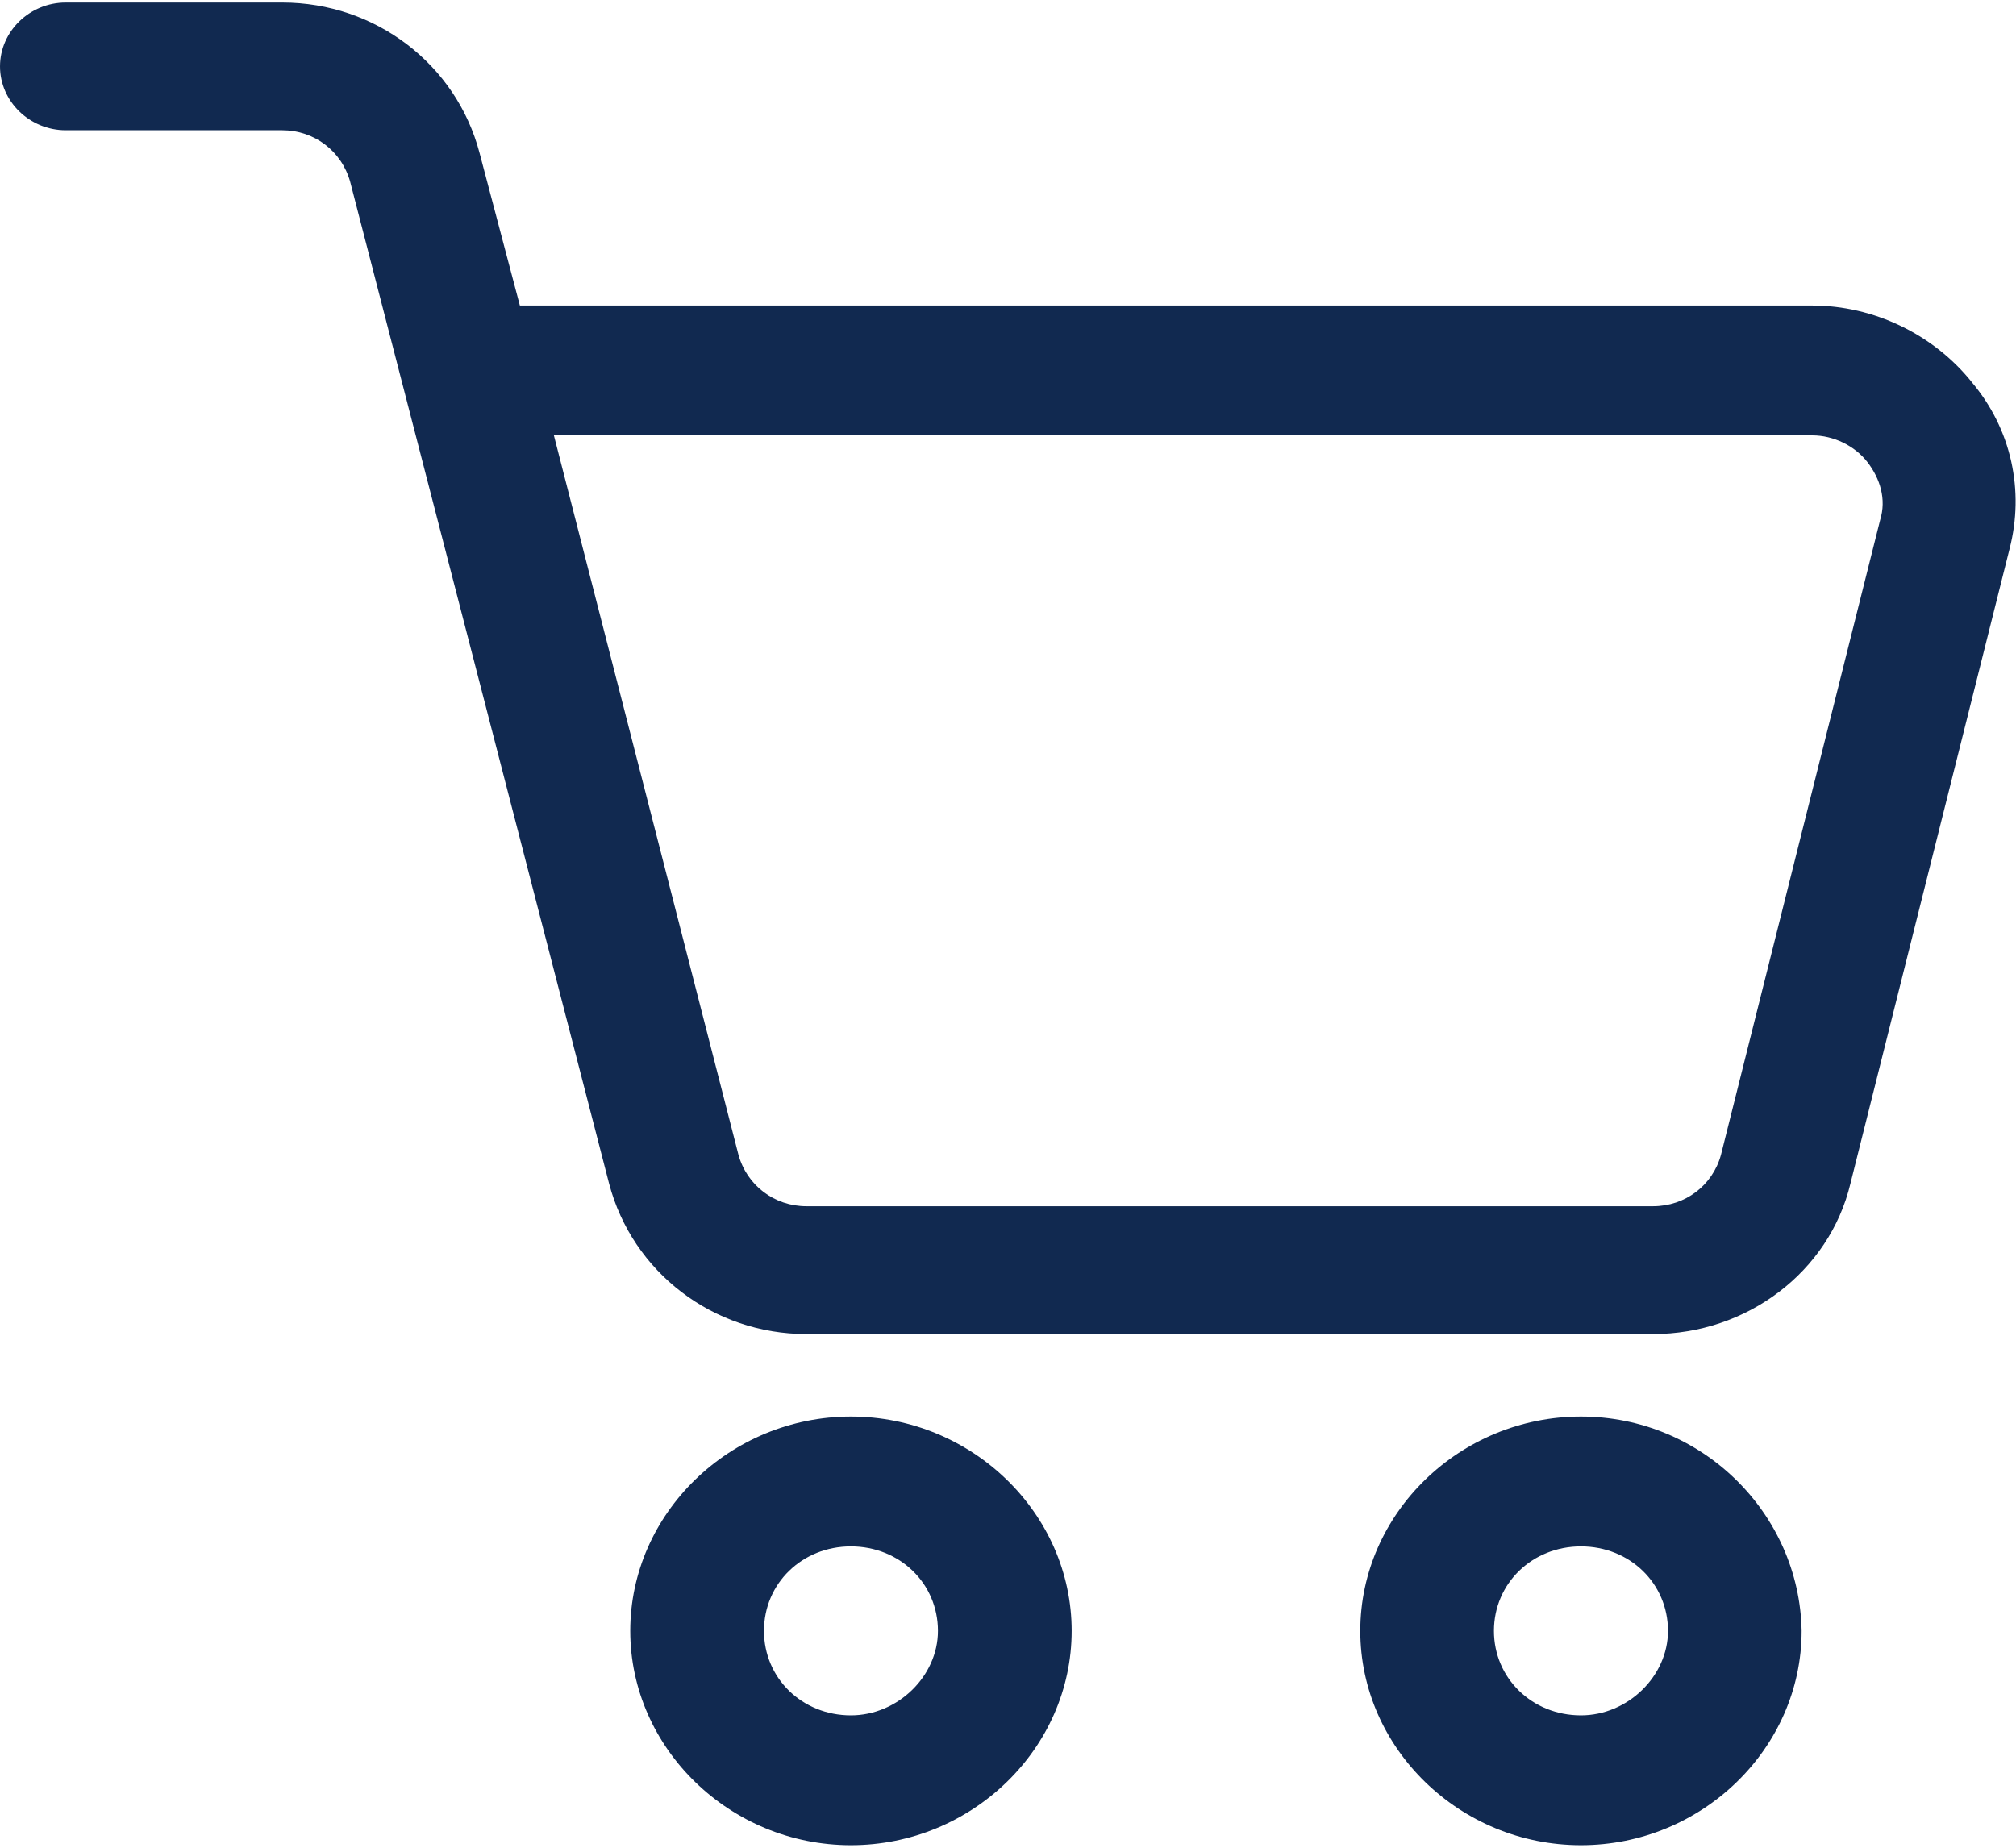
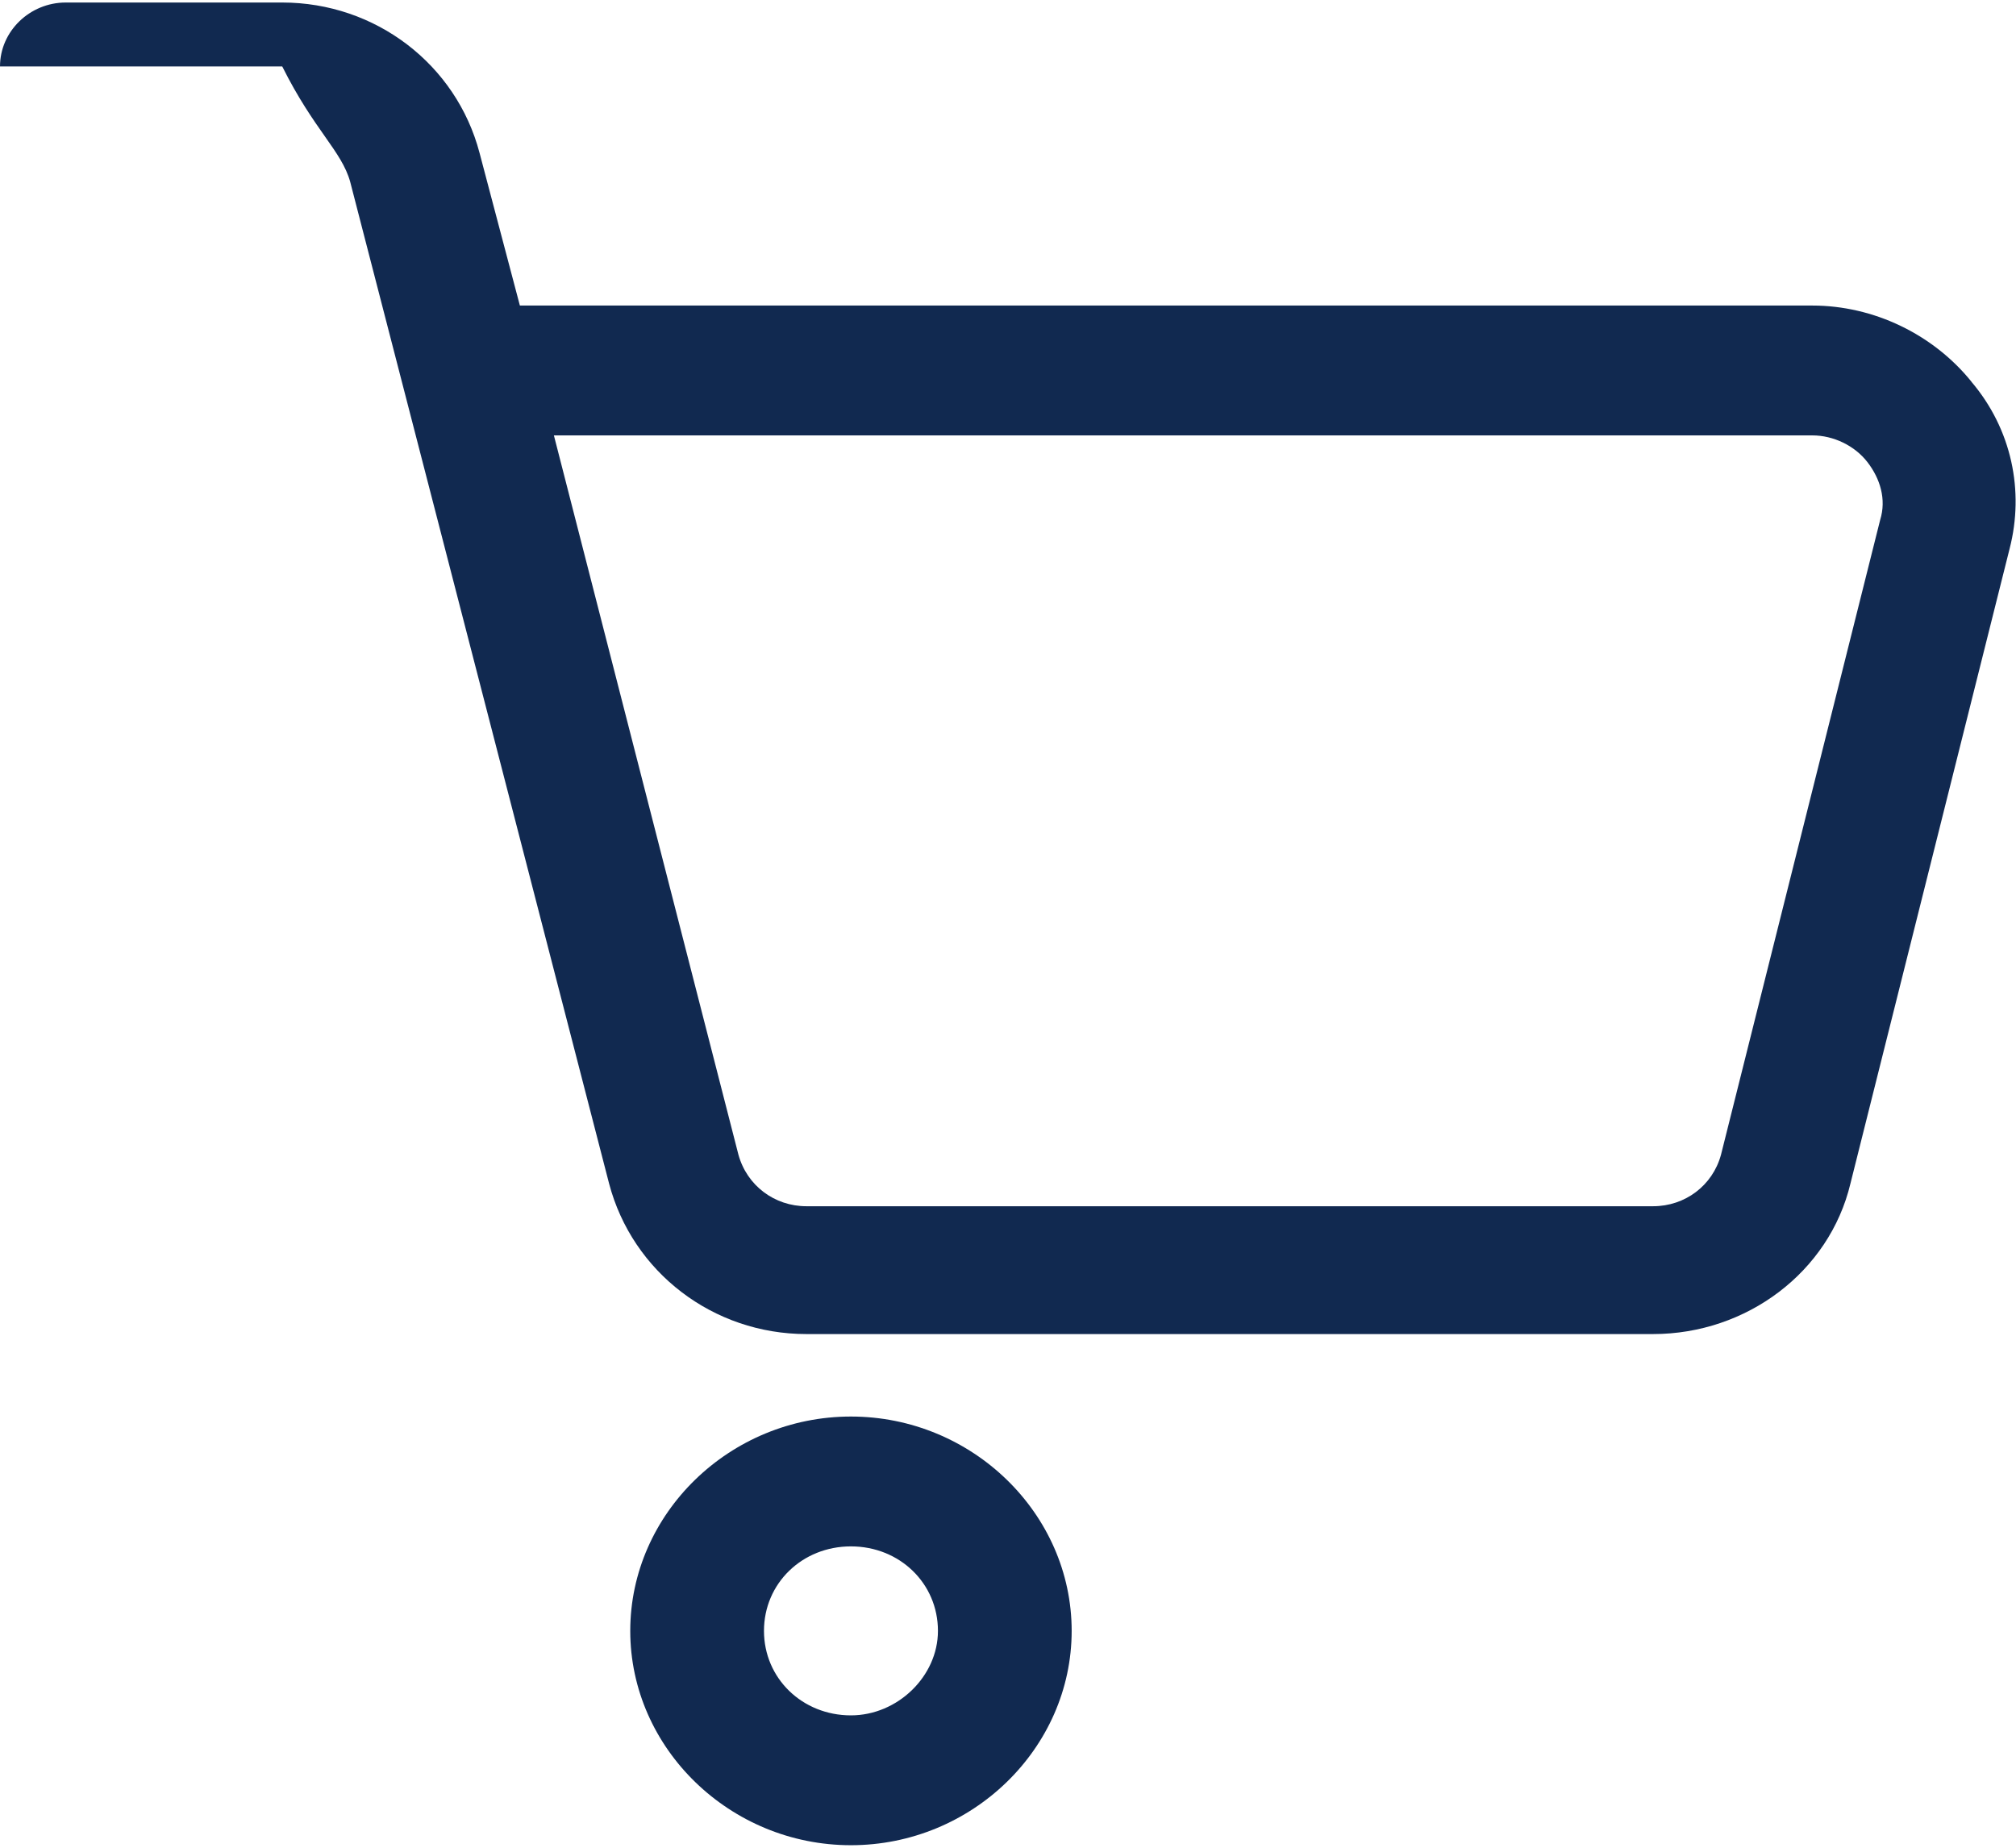
<svg xmlns="http://www.w3.org/2000/svg" width="24" height="22" viewBox="0 0 24 22" fill="none">
-   <path d="M23.47 4.545C23.015 3.981 22.307 3.638 21.575 3.638H6.189L5.709 1.821C5.432 0.766 4.471 0.03 3.36 0.03H0.783C0.354 0.03 6.10352e-05 0.373 6.10352e-05 0.791C6.10352e-05 1.208 0.354 1.551 0.783 1.551H3.36C3.739 1.551 4.067 1.797 4.169 2.165L7.251 14.092C7.529 15.147 8.489 15.884 9.6 15.884H19.68C20.792 15.884 21.777 15.147 22.029 14.092L23.924 6.533C24.101 5.846 23.949 5.11 23.469 4.545H23.47ZM22.383 6.19L20.488 13.749C20.388 14.117 20.059 14.362 19.68 14.362H9.6C9.221 14.362 8.893 14.117 8.791 13.749L6.594 5.184H21.575C21.827 5.184 22.08 5.306 22.232 5.503C22.383 5.699 22.459 5.945 22.383 6.19L22.383 6.19Z" fill="#112950" />
+   <path d="M23.47 4.545C23.015 3.981 22.307 3.638 21.575 3.638H6.189L5.709 1.821C5.432 0.766 4.471 0.03 3.36 0.03H0.783C0.354 0.03 6.10352e-05 0.373 6.10352e-05 0.791H3.36C3.739 1.551 4.067 1.797 4.169 2.165L7.251 14.092C7.529 15.147 8.489 15.884 9.6 15.884H19.68C20.792 15.884 21.777 15.147 22.029 14.092L23.924 6.533C24.101 5.846 23.949 5.11 23.469 4.545H23.47ZM22.383 6.19L20.488 13.749C20.388 14.117 20.059 14.362 19.68 14.362H9.6C9.221 14.362 8.893 14.117 8.791 13.749L6.594 5.184H21.575C21.827 5.184 22.08 5.306 22.232 5.503C22.383 5.699 22.459 5.945 22.383 6.19L22.383 6.19Z" fill="#112950" />
  <path d="M10.13 16.866C8.69 16.866 7.503 18.019 7.503 19.418C7.503 20.817 8.691 21.97 10.13 21.97C11.571 21.97 12.758 20.817 12.758 19.418C12.758 18.019 11.571 16.866 10.13 16.866ZM10.13 20.424C9.55 20.424 9.095 19.982 9.095 19.418C9.095 18.853 9.549 18.412 10.13 18.412C10.711 18.412 11.166 18.853 11.166 19.418C11.166 19.958 10.686 20.424 10.13 20.424Z" fill="#112950" />
-   <path d="M18.821 16.866C17.381 16.866 16.194 18.019 16.194 19.418C16.194 20.817 17.381 21.97 18.821 21.97C20.261 21.97 21.448 20.817 21.448 19.418C21.423 18.019 20.261 16.866 18.821 16.866ZM18.821 20.424C18.24 20.424 17.785 19.982 17.785 19.418C17.785 18.853 18.24 18.412 18.821 18.412C19.402 18.412 19.857 18.853 19.857 19.418C19.857 19.958 19.377 20.424 18.821 20.424Z" fill="#112950" />
</svg>